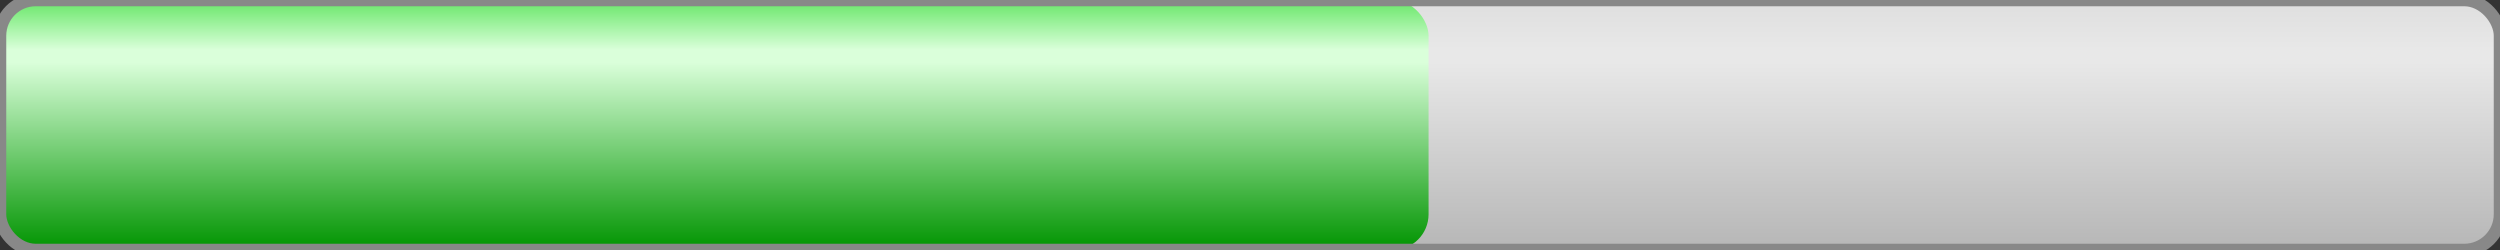
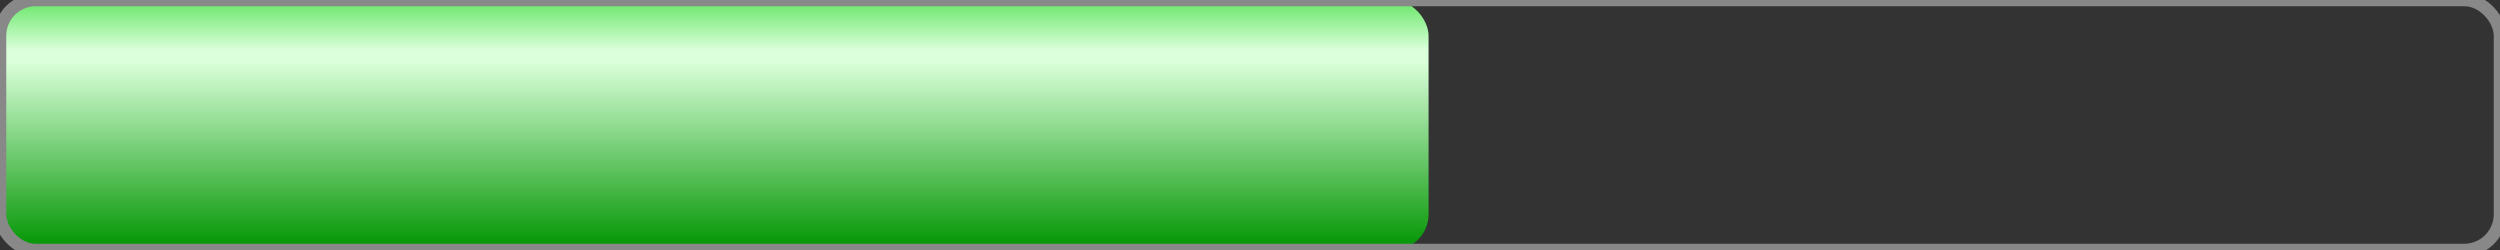
<svg width="100px" height="10px" viewBox="0 0 100 10">
  <rect x="0" y="0" width="100" height="10" fill="#333333" stroke="none" />
  <g>
    <defs>
      <linearGradient id="GrGRAY" x1="0" y1="0" x2="0" y2="1" gradientUnits="boundingBox">
        <stop offset="0%" stop-color="rgb(222, 222, 222)" />
        <stop offset="20%" stop-color="rgb(232, 232, 232)" />
        <stop offset="25%" stop-color="rgb(232, 232, 232)" />
        <stop offset="100%" stop-color="rgb(182, 182, 182)" />
      </linearGradient>
      <linearGradient id="GrGREEN" x1="0" y1="0" x2="0" y2="1" gradientUnits="boundingBox">
        <stop offset="0%" stop-color="rgb(102, 230, 102)" />
        <stop offset="20%" stop-color="rgb(218, 255, 218)" />
        <stop offset="25%" stop-color="rgb(218, 255, 218)" />
        <stop offset="100%" stop-color="rgb(0, 148, 0)" />
      </linearGradient>
    </defs>
-     <rect x="0" y="0" rx="1.43px" ry="1.43px" width="100" height="10" fill="url(#GrGRAY)" stroke="none" />
    <rect x="0" y="0" rx="1.43px" ry="1.43px" width="57.143" height="10" fill="url(#GrGREEN)" stroke="none" />
    <rect x="0" y="0" rx="1.43px" ry="1.43px" width="100" height="10" fill="none" stroke="#888888" stroke-width="0.5px" />
  </g>
</svg>